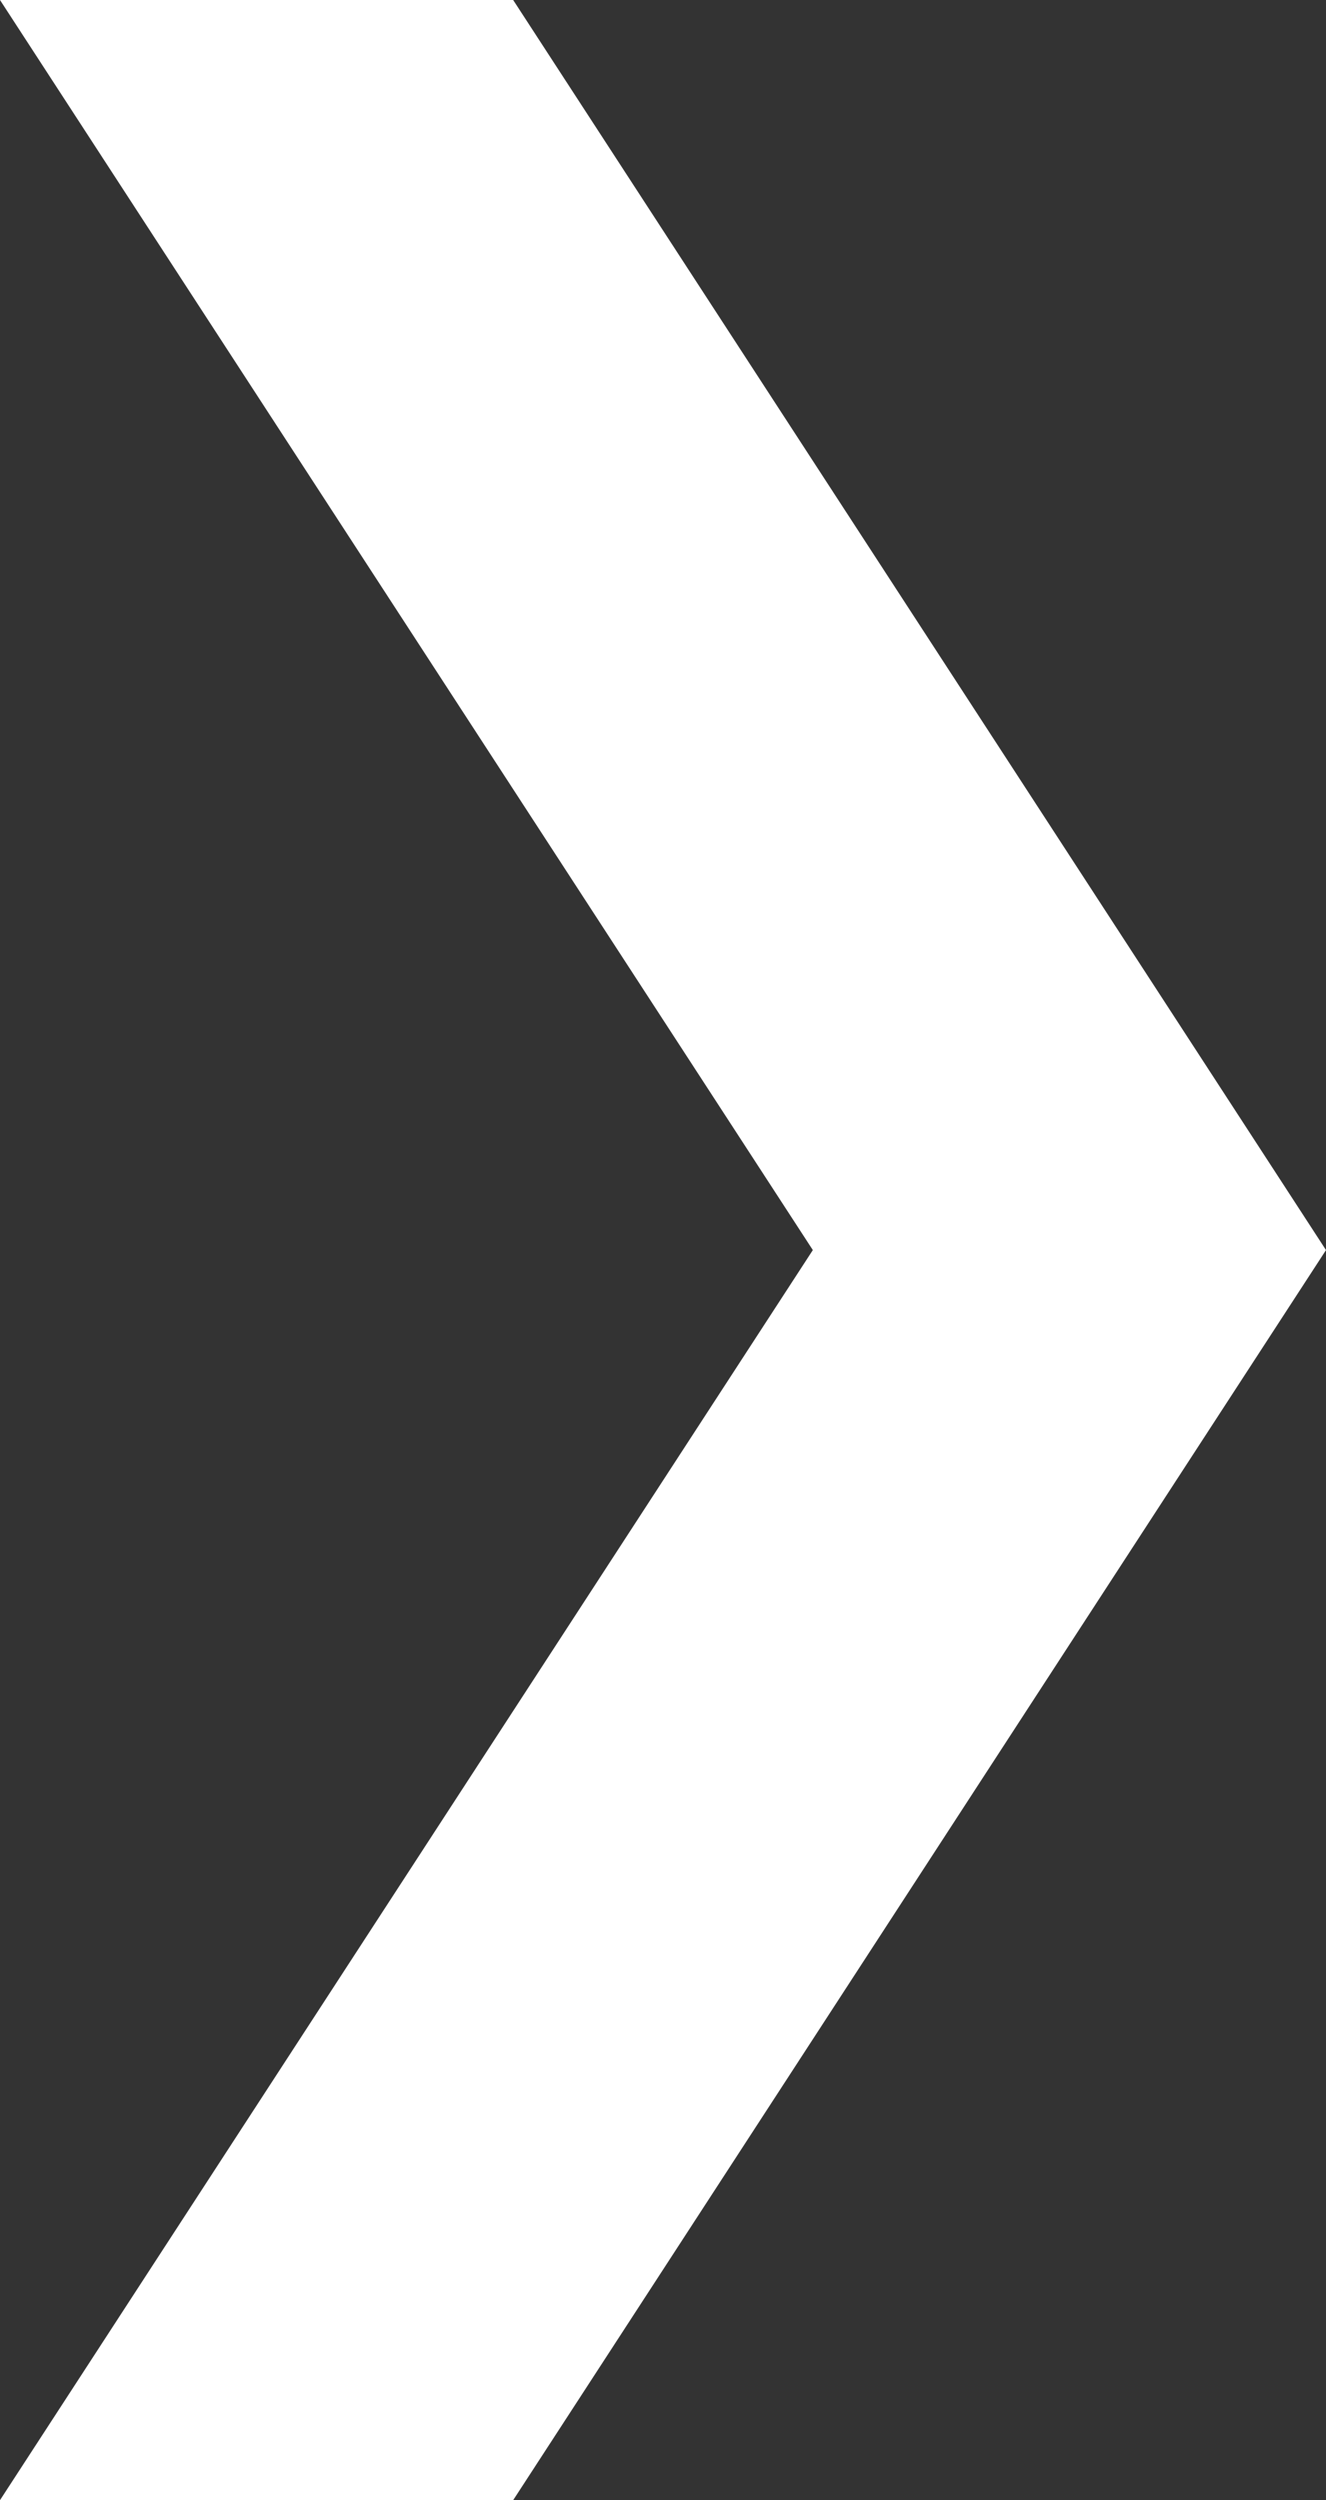
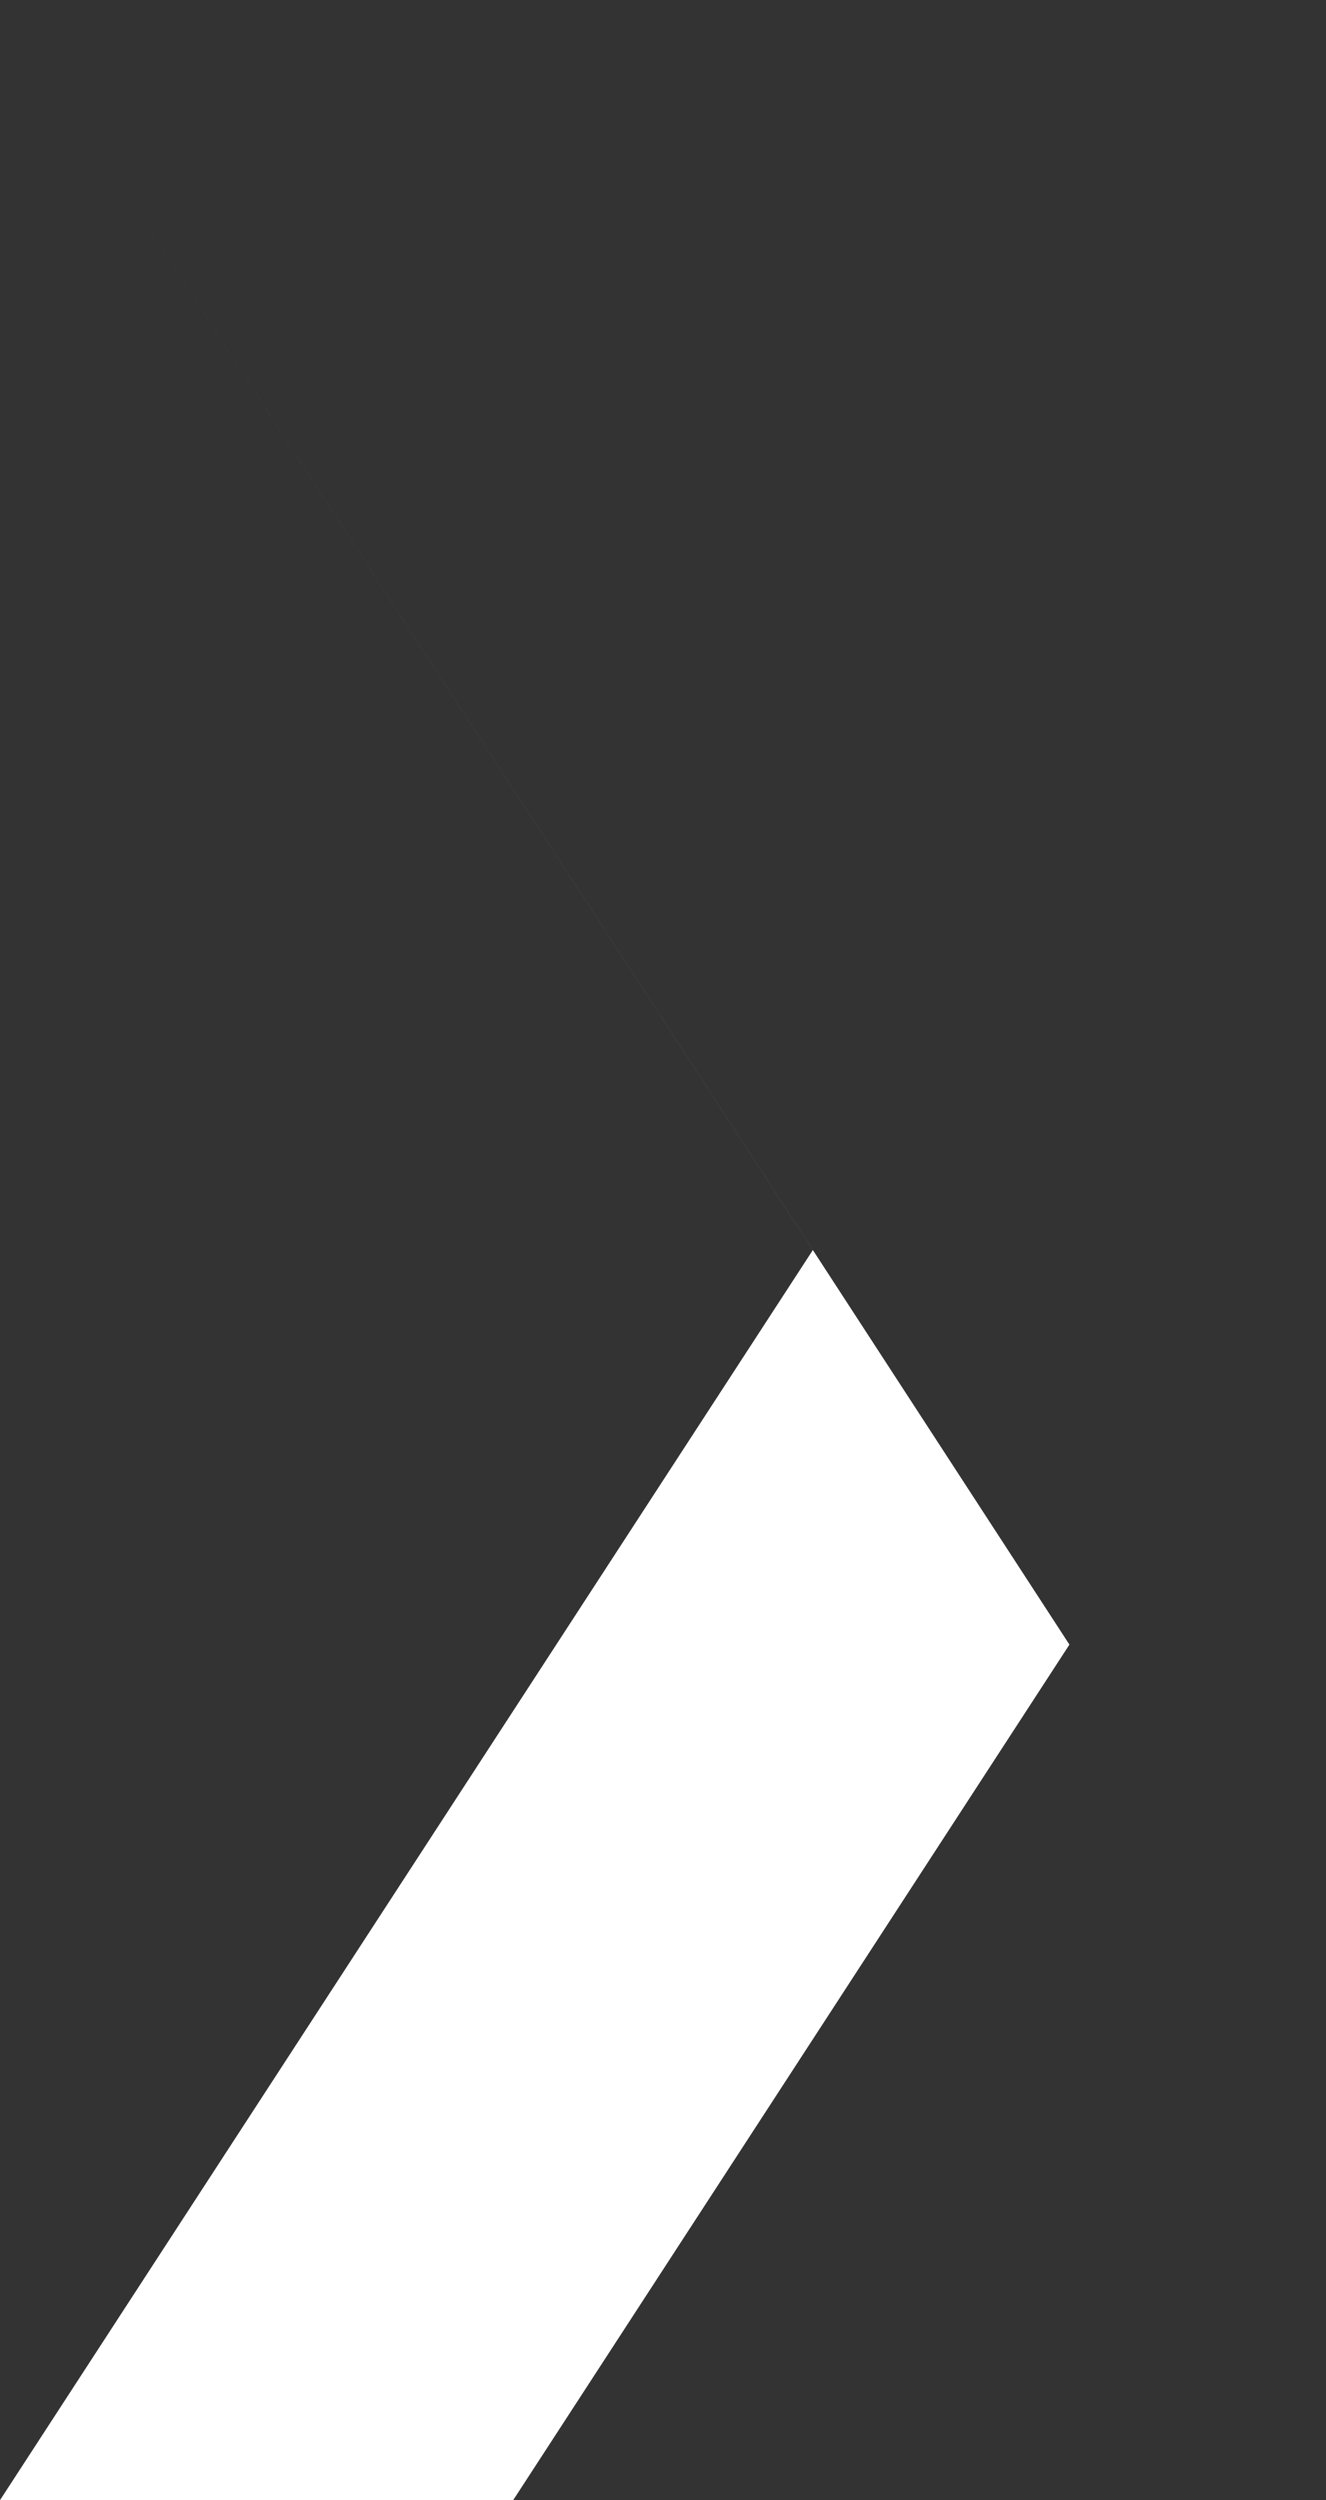
<svg xmlns="http://www.w3.org/2000/svg" width="10.615" height="20" viewBox="0 0 10.615 20">
  <rect x="0" y="0" width="10.615" height="20" fill="#333333" stroke="none" />
-   <path fill="#fff" d="M0,0,6.507,10,0,20H4.108l4.453-6.844L10.615,10,8.561,6.843,4.108,0Z" />
+   <path fill="#fff" d="M0,0,6.507,10,0,20H4.108l4.453-6.844Z" />
</svg>